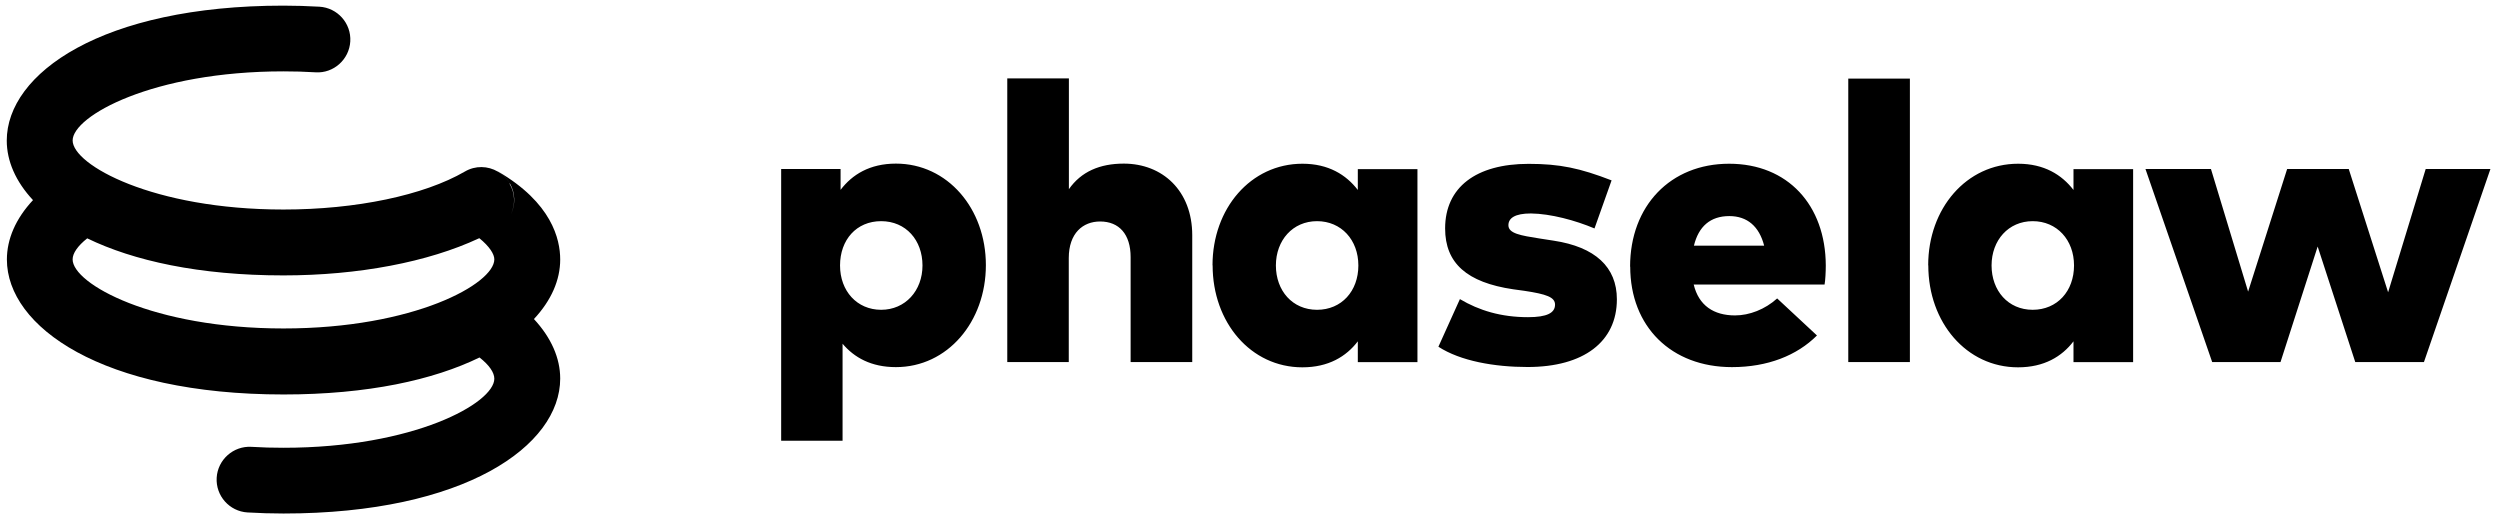
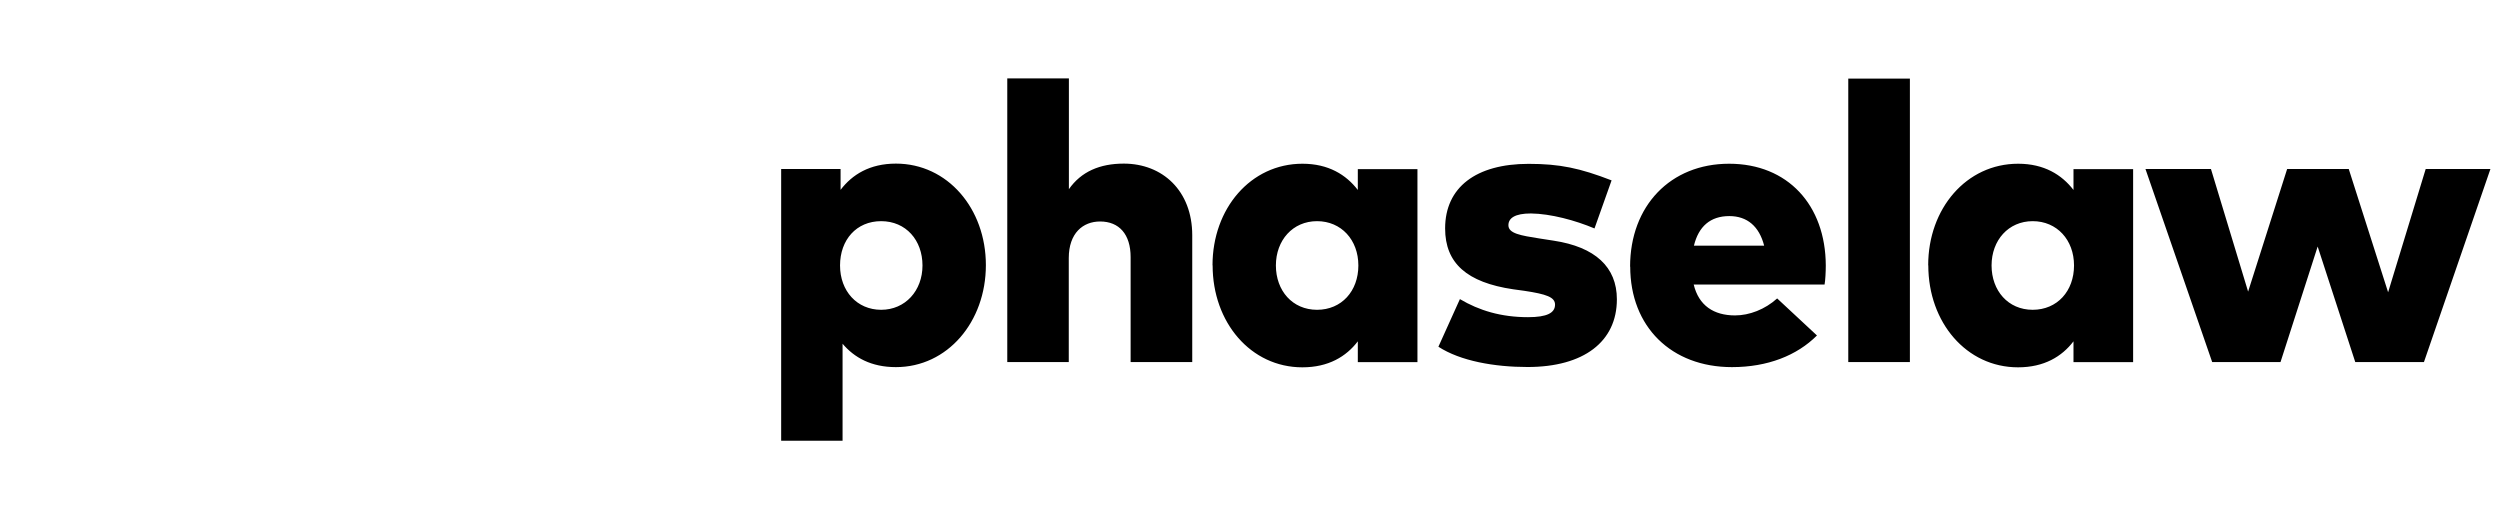
<svg xmlns="http://www.w3.org/2000/svg" width="185" height="38" viewBox="0 0 185 38" fill="none">
-   <path d="M20.977 0.417C21.867 0.417 22.767 0.447 23.637 0.496C24.971 0.575 26 1.722 25.921 3.067C25.842 4.401 24.685 5.44 23.351 5.351C22.57 5.301 21.768 5.282 20.977 5.281C11.297 5.281 5.375 8.594 5.375 10.394C5.375 12.193 11.298 15.505 20.977 15.505C26.346 15.505 31.359 14.457 34.395 12.697C35.185 12.233 36.105 12.272 36.837 12.697C37.193 12.895 37.509 13.192 37.727 13.568L37.707 13.597C38.132 14.317 38.138 15.166 37.802 15.867C38.149 15.163 38.15 14.303 37.727 13.568C37.509 13.182 37.193 12.895 36.837 12.688H36.847C40.822 15.002 41.455 17.692 41.455 19.204C41.455 20.715 40.803 22.226 39.511 23.609C40.793 24.992 41.455 26.503 41.455 28.014C41.455 32.977 34.414 38 20.977 38C20.078 38 19.188 37.971 18.317 37.921C16.983 37.842 15.955 36.694 16.034 35.35C16.113 34.015 17.27 32.987 18.605 33.066C19.376 33.115 20.177 33.135 20.977 33.135C30.657 33.135 36.579 29.823 36.58 28.024C36.58 27.569 36.205 27.016 35.485 26.453C32.075 28.113 27.223 29.191 20.987 29.191C7.54 29.191 0.51 24.168 0.51 19.204C0.51 17.693 1.16 16.181 2.442 14.808C1.16 13.435 0.5 11.914 0.5 10.404C0.5 5.44 7.54 0.417 20.977 0.417ZM35.443 17.641H35.433C31.685 19.391 26.524 20.38 20.968 20.38C14.729 20.38 9.873 19.292 6.462 17.641C6.46 17.64 6.457 17.638 6.455 17.637C5.748 18.199 5.374 18.741 5.374 19.195C5.375 20.994 11.298 24.306 20.977 24.306C30.657 24.306 36.579 20.994 36.58 19.195C36.58 18.802 36.22 18.235 35.471 17.627C35.462 17.631 35.453 17.637 35.443 17.641Z" fill="black" />
  <path d="M66.298 12.107C70.116 12.107 72.955 15.428 72.955 19.621C72.954 23.814 70.116 27.167 66.298 27.167C64.463 27.167 63.215 26.457 62.35 25.437V32.616H57.806V12.508H62.203V14.049C63.059 12.923 64.357 12.107 66.298 12.107ZM96.382 12.116C98.308 12.116 99.613 12.932 100.478 14.057V12.515H104.891V26.8H100.478V25.258C99.621 26.383 98.308 27.182 96.374 27.182C92.557 27.182 89.734 23.862 89.734 19.637L89.726 19.629C89.726 15.436 92.549 12.116 96.382 12.116ZM149.342 12.116C151.267 12.116 152.573 12.932 153.438 14.057V12.515H157.851V26.8H153.438V25.258C152.581 26.383 151.268 27.182 149.334 27.182C145.517 27.182 142.694 23.862 142.694 19.637L142.686 19.629C142.686 15.436 145.508 12.116 149.342 12.116ZM127.954 12.116C132.293 12.116 135.092 15.175 135.108 19.645C135.108 20.11 135.075 20.755 135.018 21.056H125.334C125.71 22.614 126.82 23.341 128.394 23.341C129.454 23.34 130.605 22.899 131.51 22.084L134.455 24.825C132.97 26.31 130.8 27.167 128.166 27.167C123.679 27.167 120.636 24.18 120.636 19.726L120.627 19.735C120.627 15.232 123.614 12.116 127.954 12.116ZM113.115 12.125C115.431 12.125 116.916 12.443 119.257 13.348L117.993 16.905C116.581 16.309 114.746 15.812 113.286 15.796C112.095 15.796 111.622 16.146 111.622 16.668C111.622 17.279 112.527 17.427 113.922 17.647L114.974 17.81C118.033 18.275 119.649 19.752 119.649 22.15C119.649 25.282 117.202 27.159 113.042 27.159C110.594 27.159 108.073 26.718 106.442 25.658L108.033 22.134C109.46 22.982 111.092 23.471 113.074 23.471C114.485 23.471 115.073 23.154 115.073 22.542C115.073 21.987 114.428 21.767 112.813 21.522L111.981 21.408C108.547 20.902 106.939 19.474 106.939 16.905C106.939 13.862 109.224 12.125 113.115 12.125ZM141.332 26.792H136.772V5.818H141.332V26.792ZM166.36 21.579L169.248 12.508H173.808L176.72 21.628L179.501 12.508H184.291L179.372 26.792H174.289L171.507 18.243L168.758 26.792H163.701L158.765 12.508H163.611L166.36 21.579ZM79.098 14C80.004 12.703 81.382 12.107 83.161 12.107C86.016 12.107 88.226 14.106 88.226 17.41V26.791H83.666V19.025C83.666 17.337 82.818 16.39 81.407 16.39C80.142 16.39 79.089 17.247 79.089 19.098V26.791H74.538V5.802H79.098V14ZM65.205 16.366C63.369 16.366 62.163 17.753 62.163 19.645C62.163 21.538 63.418 22.924 65.205 22.925C66.991 22.925 68.264 21.513 68.264 19.645C68.264 17.777 67.04 16.366 65.205 16.366ZM97.46 16.366C95.665 16.366 94.416 17.777 94.416 19.645C94.417 21.513 95.64 22.924 97.46 22.925C99.279 22.925 100.519 21.538 100.519 19.645C100.519 17.753 99.254 16.366 97.46 16.366ZM150.419 16.366C148.625 16.366 147.376 17.777 147.376 19.645C147.377 21.513 148.6 22.925 150.419 22.925C152.238 22.924 153.478 21.538 153.478 19.645C153.478 17.753 152.214 16.366 150.419 16.366ZM127.969 15.99C126.558 15.99 125.694 16.765 125.351 18.177H130.547C130.18 16.749 129.291 15.99 127.969 15.99Z" fill="black" />
</svg>